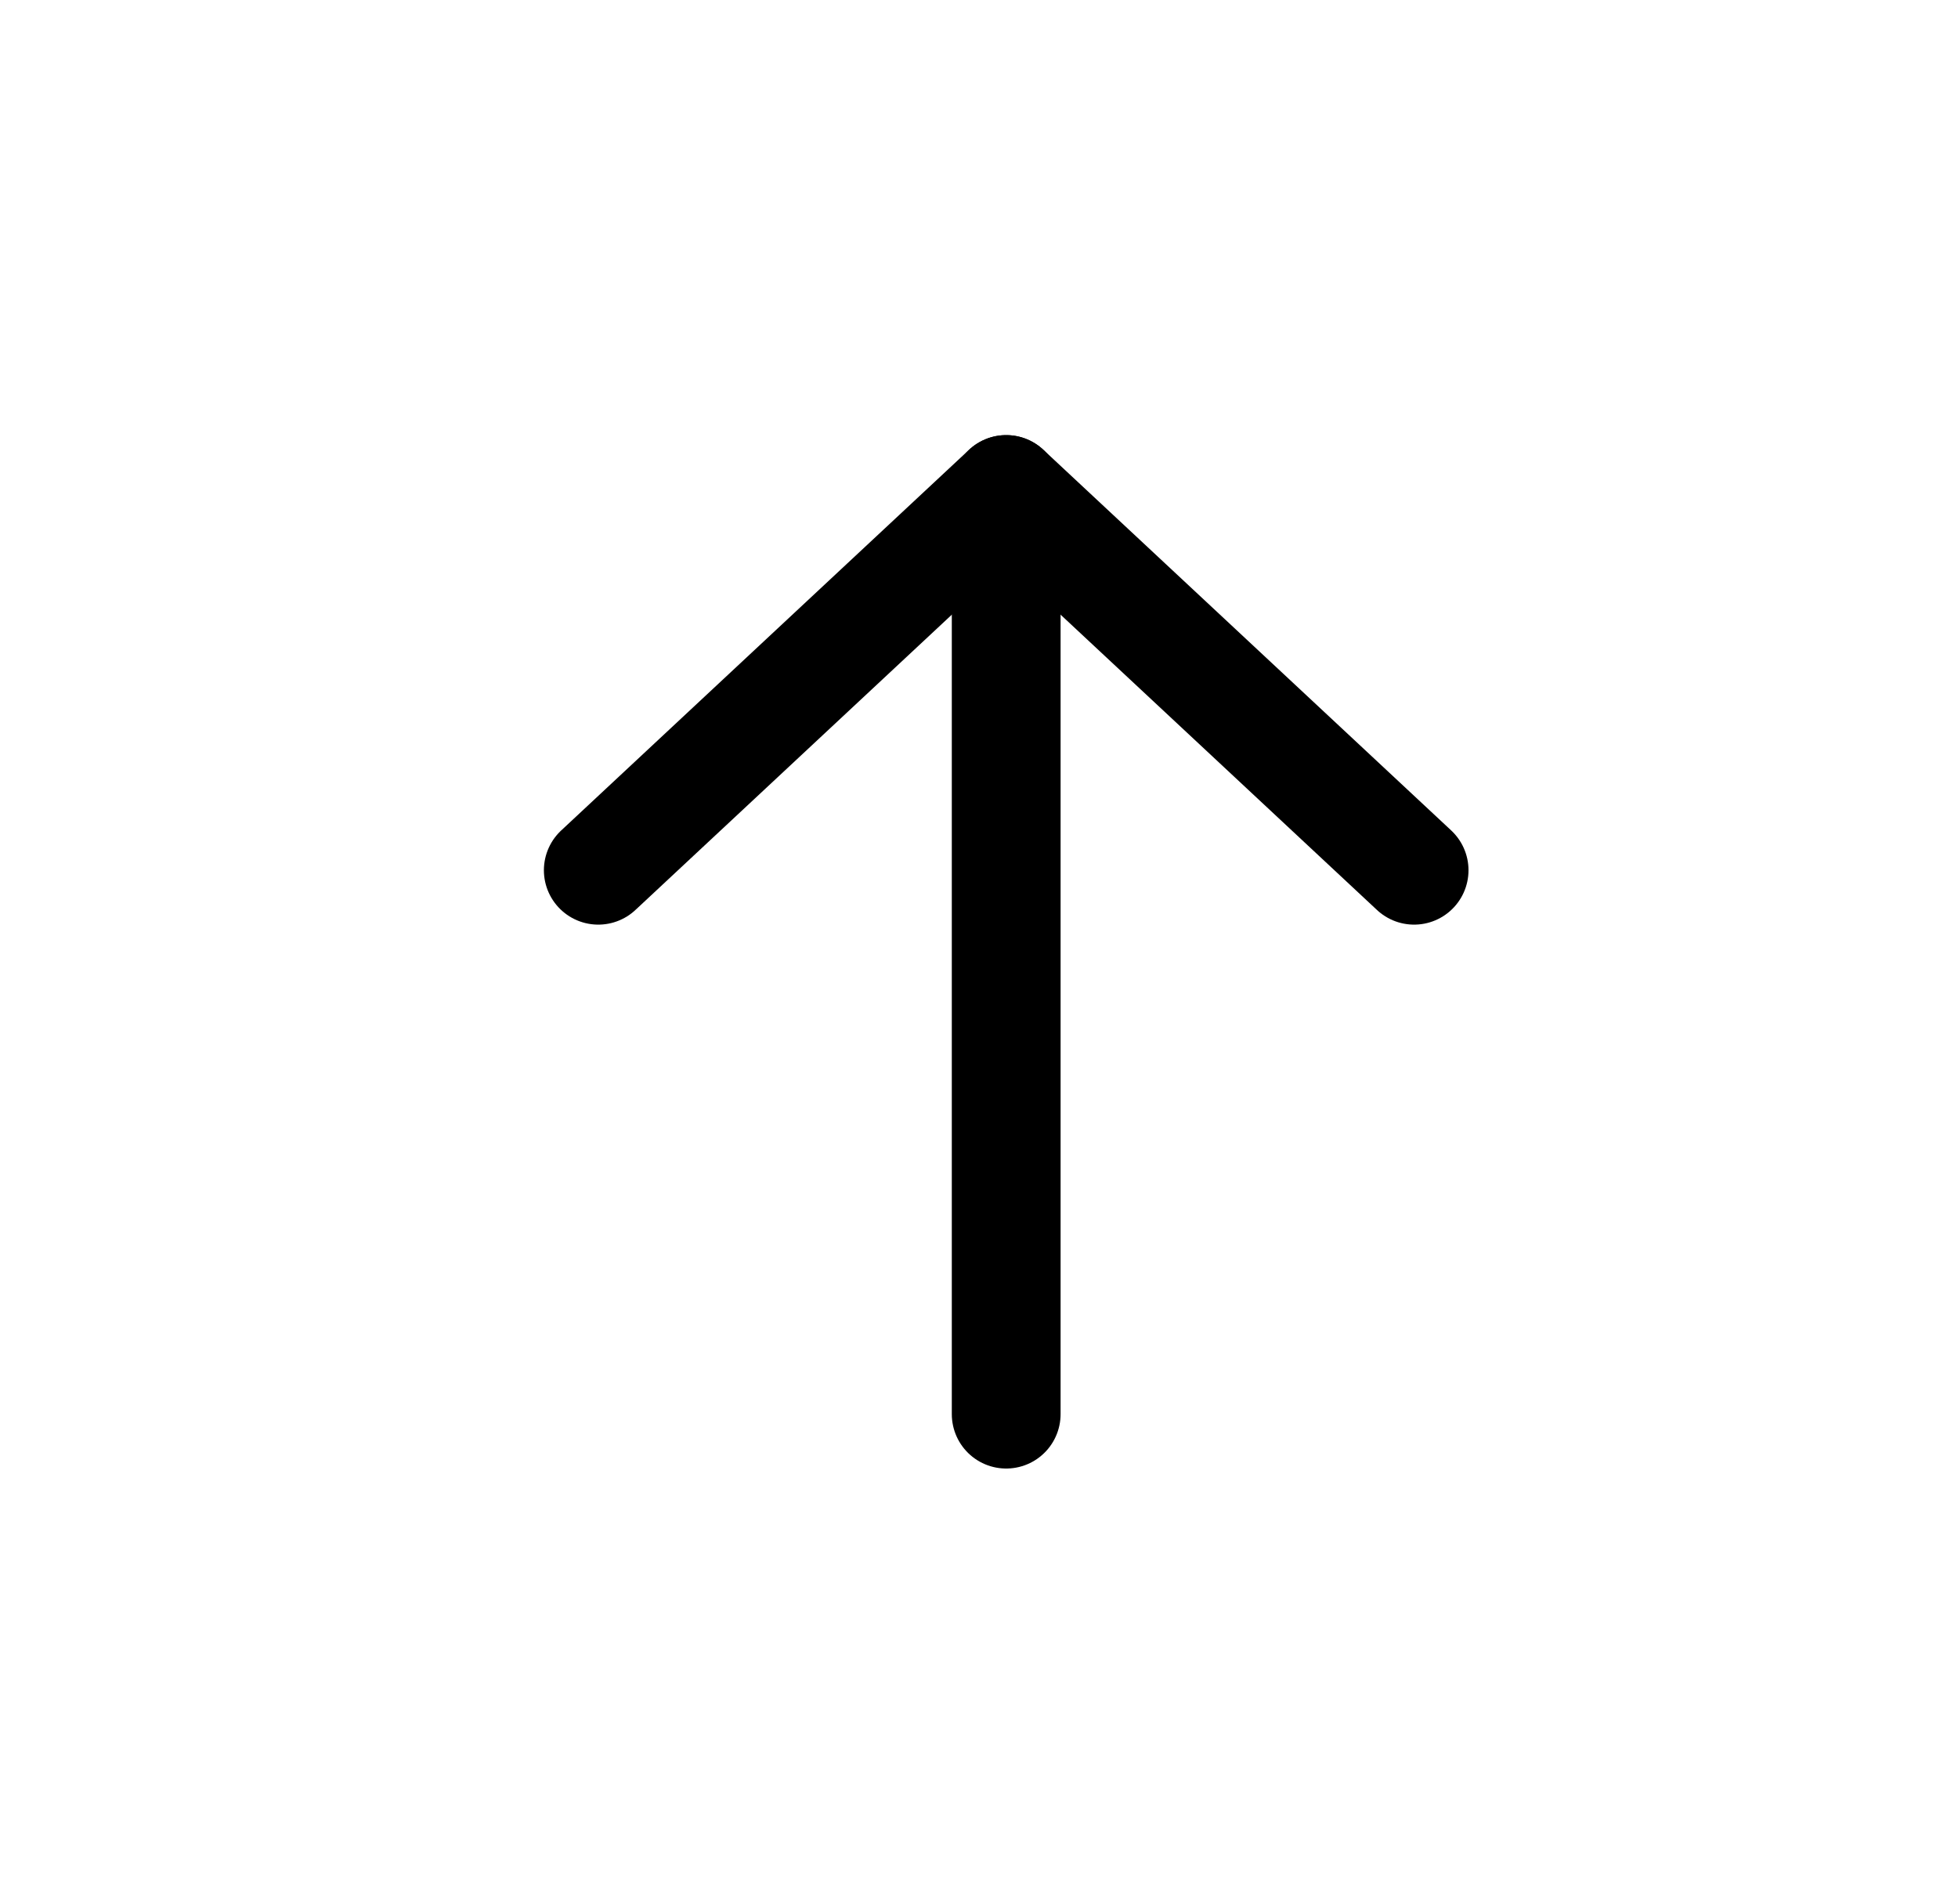
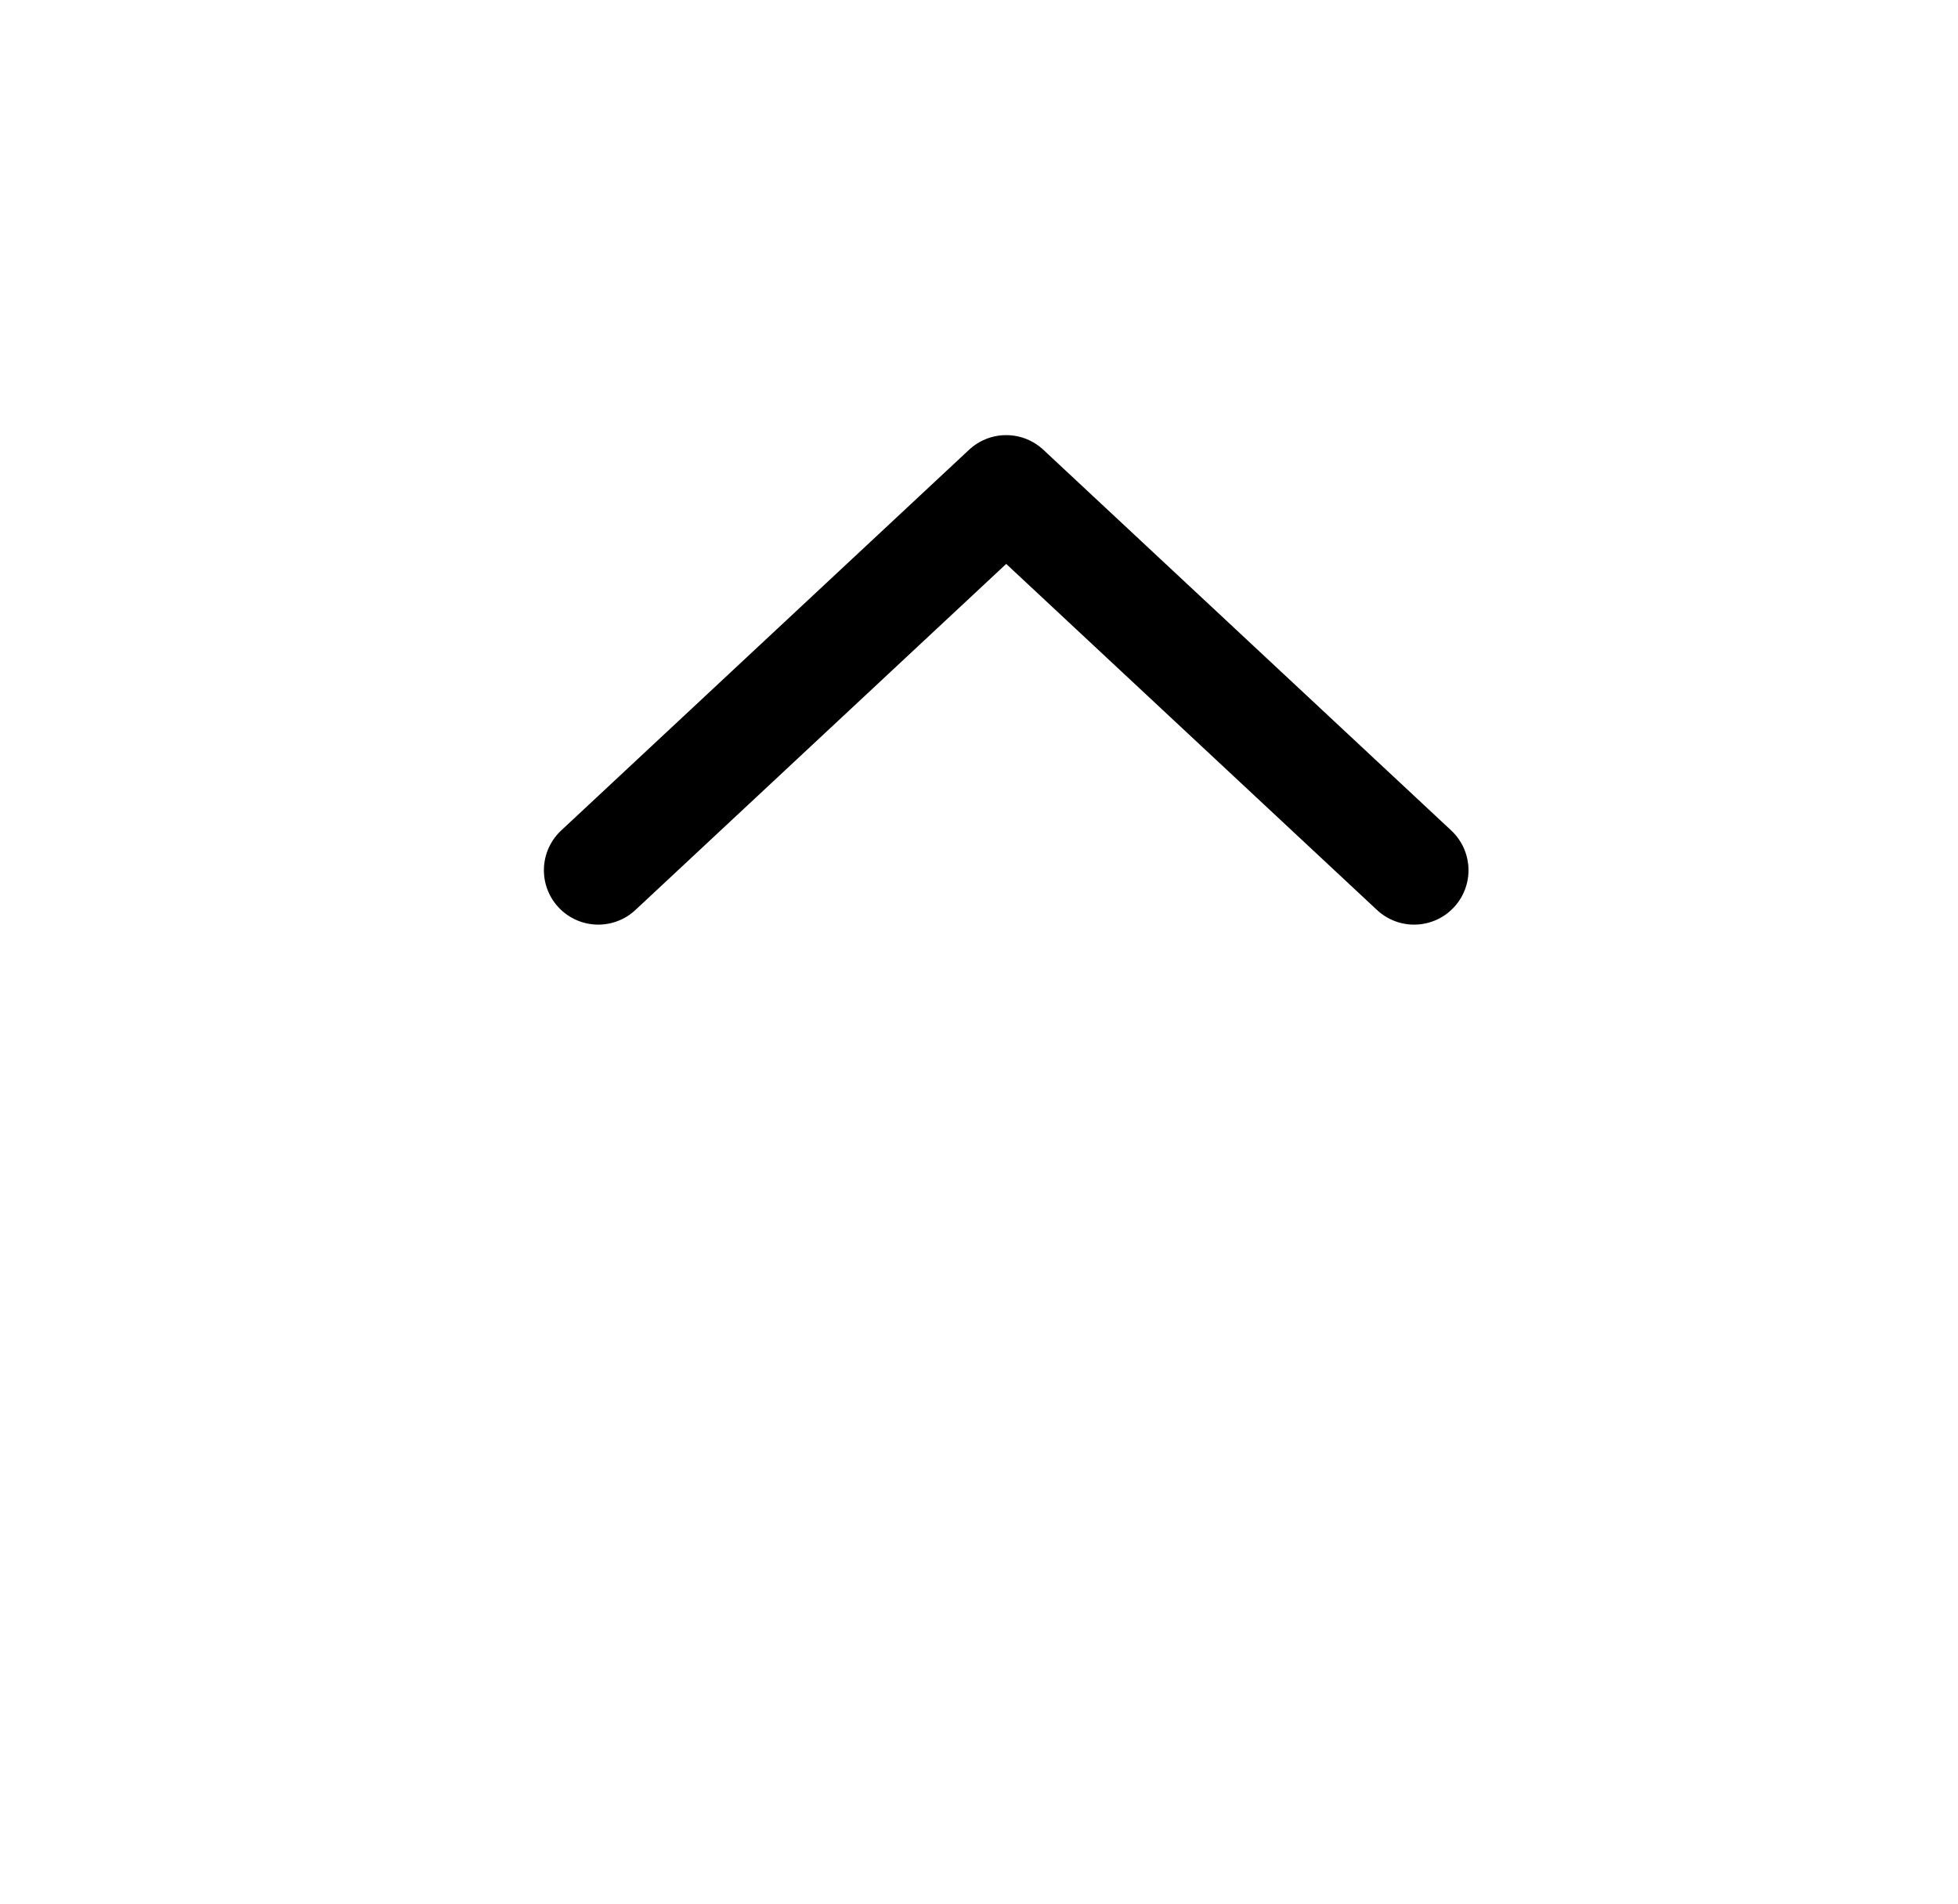
<svg xmlns="http://www.w3.org/2000/svg" width="36" height="35" viewBox="0 0 36 35" fill="none">
  <g id="icon">
    <g id="Group 31">
      <path id="Vector 26" d="M11 16L18.5 9L26 16" stroke="black" stroke-width="2" stroke-linecap="round" stroke-linejoin="round" />
-       <path id="Vector 25" d="M18.5 9V26" stroke="black" stroke-width="2" stroke-linecap="round" />
    </g>
  </g>
</svg>